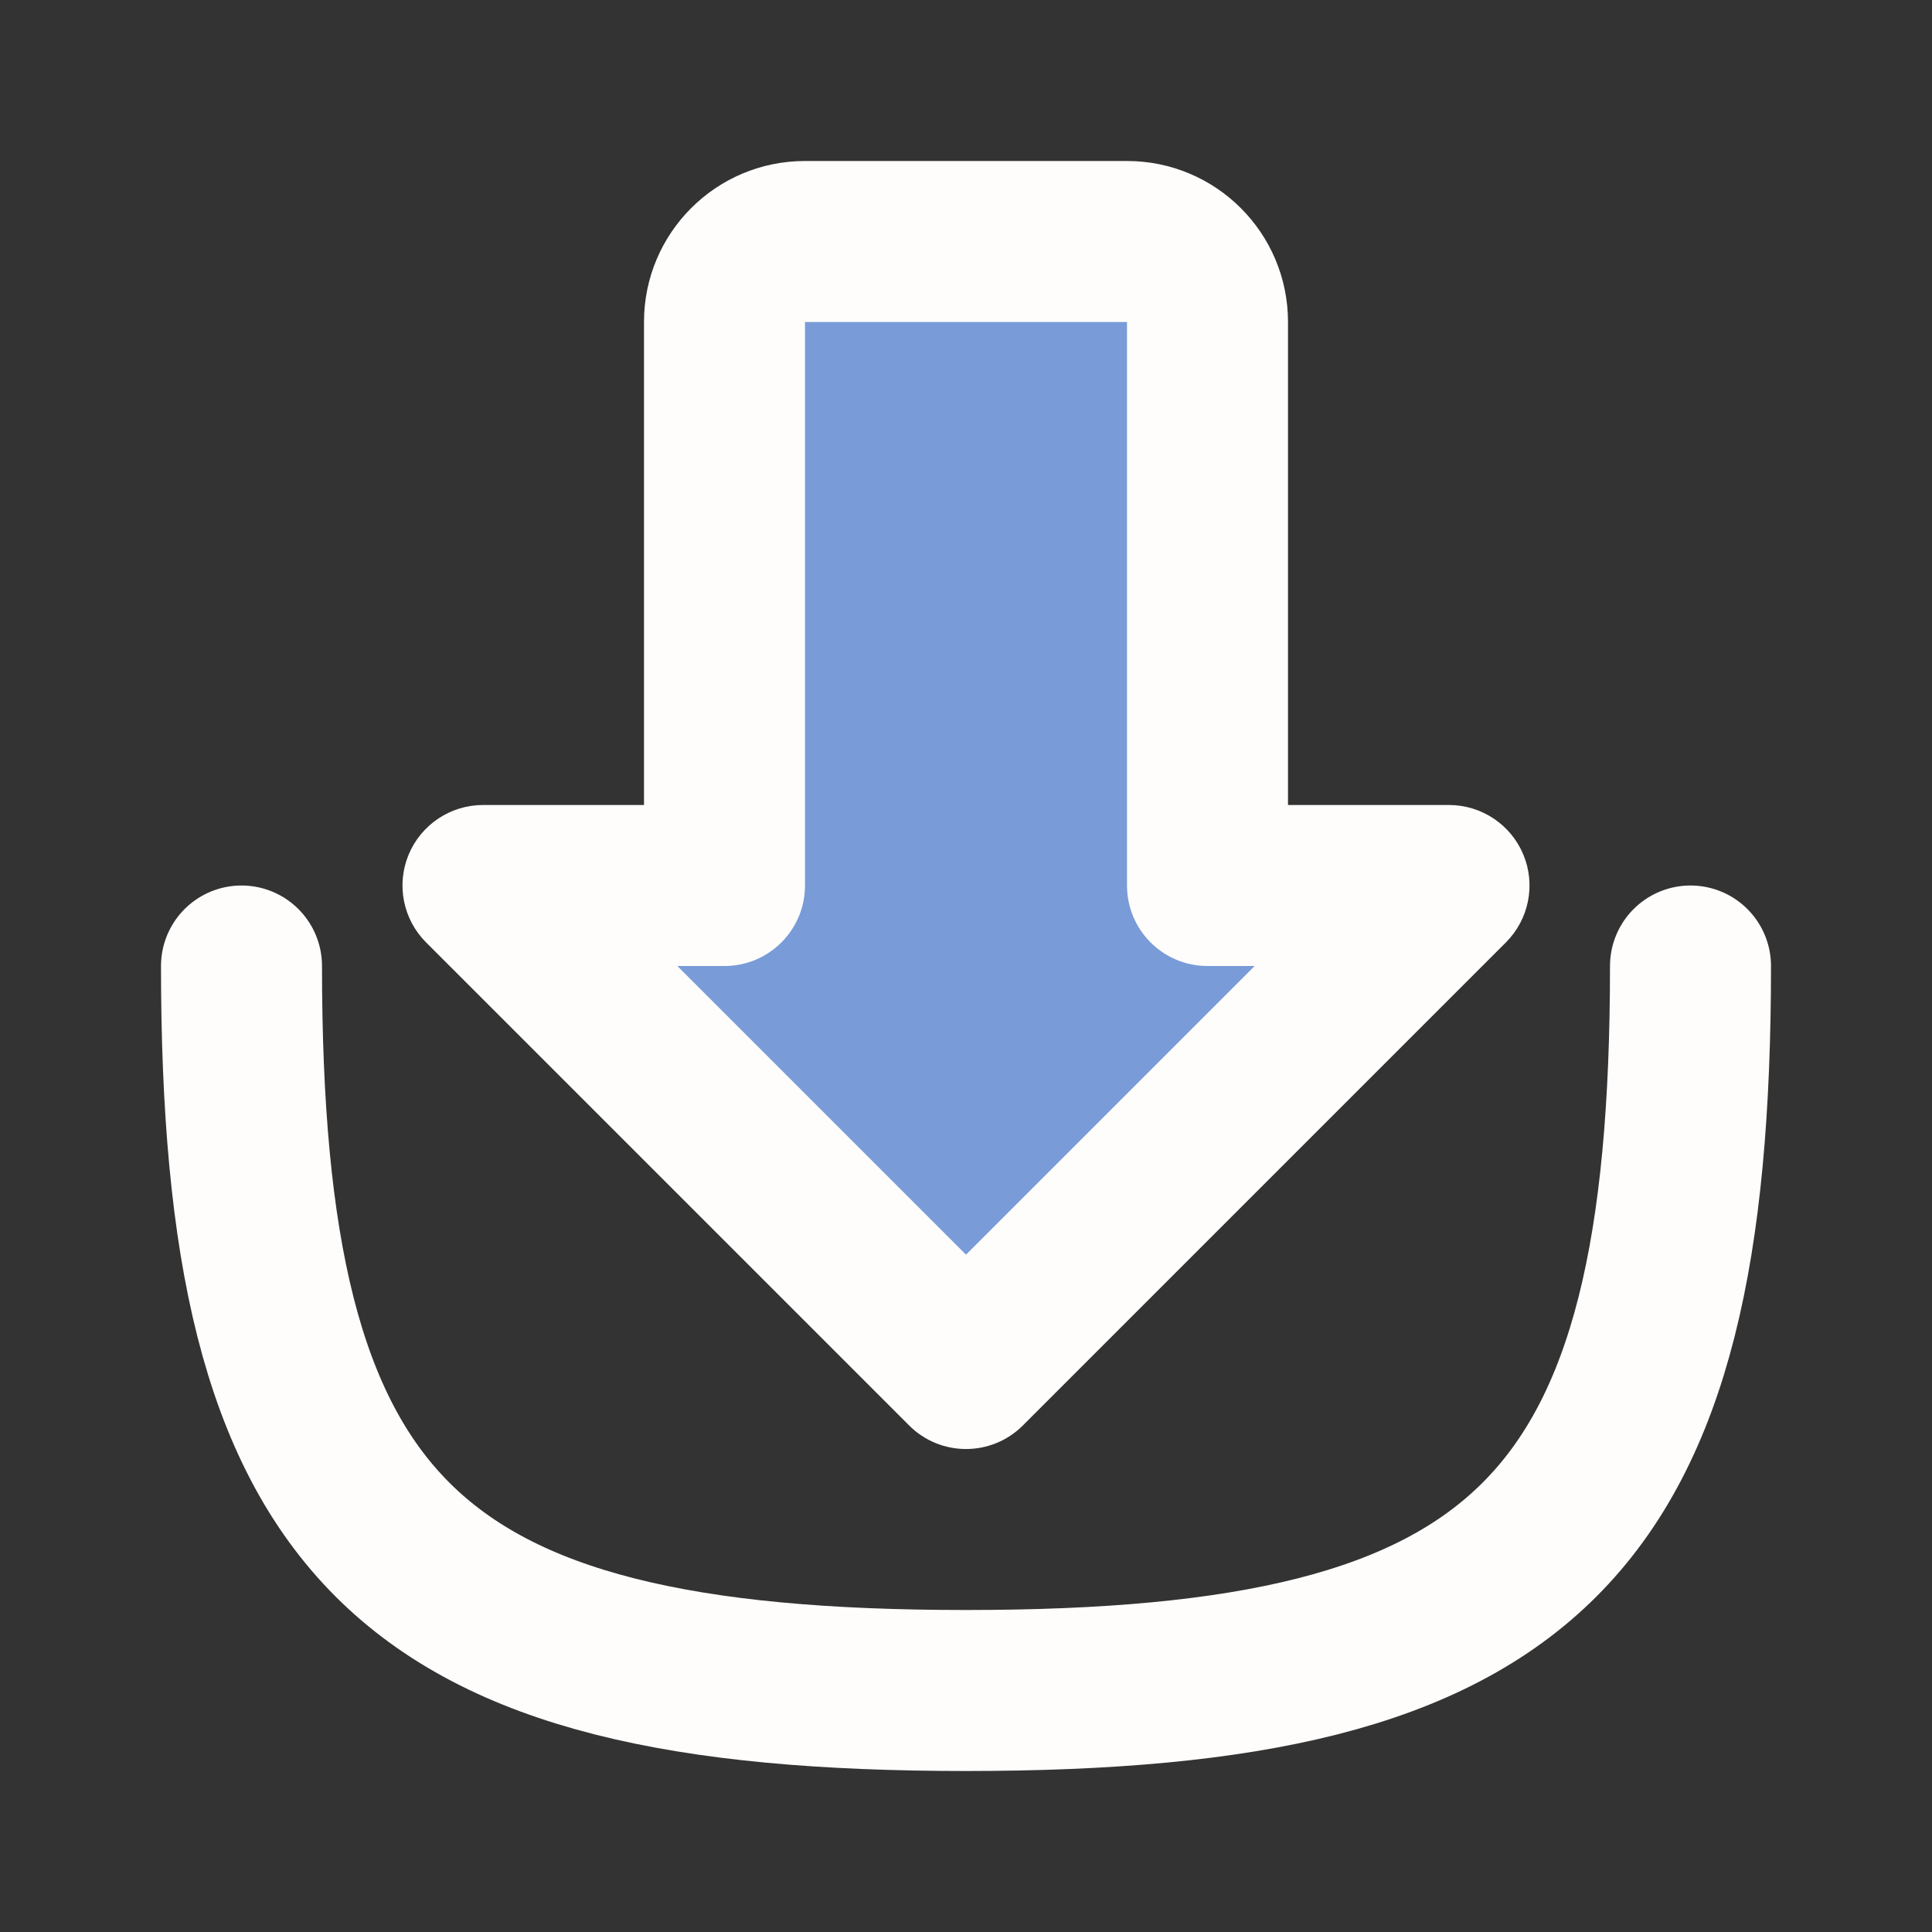
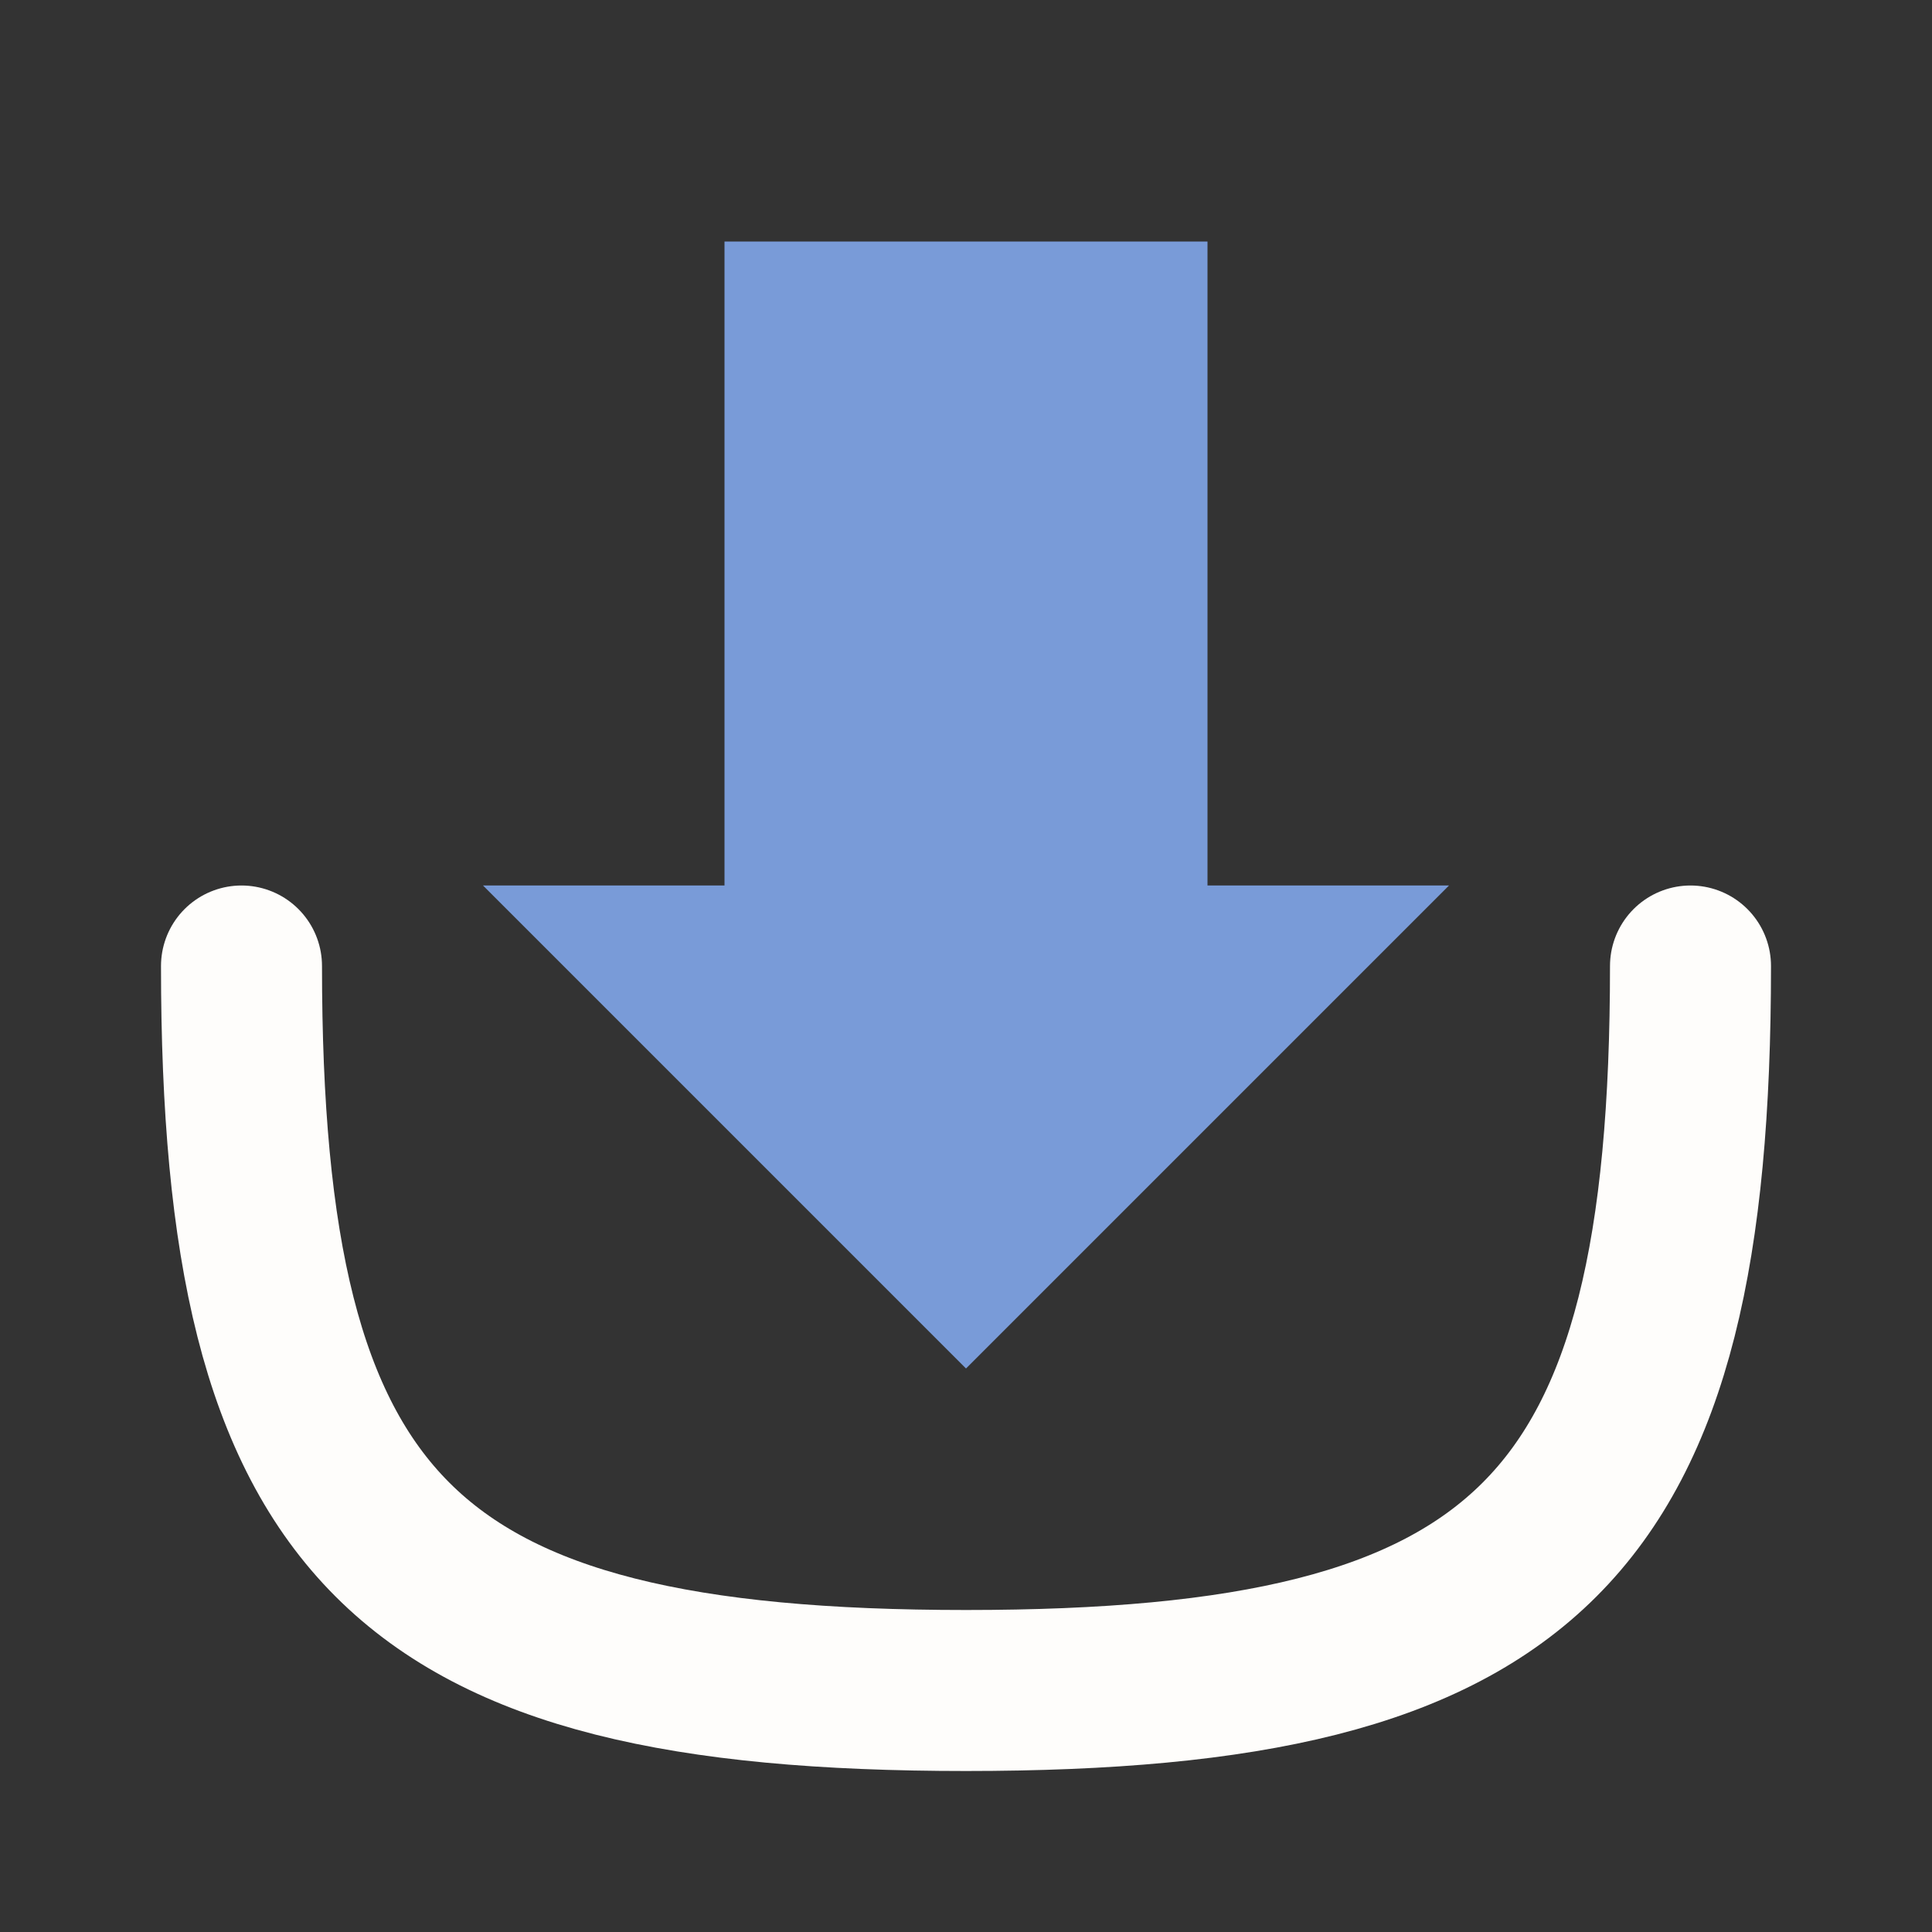
<svg xmlns="http://www.w3.org/2000/svg" width="24" height="24" viewBox="0 0 24 24" fill="none">
  <rect x="0" y="0" width="24" height="24" fill="#333333" stroke="none" />
  <path d="M21 12C21 19 19 21 12 21C5 21 3 19 3 12" stroke="#FEFDFB" stroke-width="2" stroke-linecap="round" />
  <path fill-rule="evenodd" clip-rule="evenodd" d="M15 3H9V11H6L12 17L18 11H15V3Z" fill="#799BD8" />
-   <path d="M9 11V12C9.552 12 10 11.552 10 11H9ZM6 11V10C5.596 10 5.231 10.244 5.076 10.617C4.921 10.991 5.007 11.421 5.293 11.707L6 11ZM12 17L11.293 17.707C11.683 18.098 12.317 18.098 12.707 17.707L12 17ZM18 11L18.707 11.707C18.993 11.421 19.079 10.991 18.924 10.617C18.769 10.244 18.404 10 18 10V11ZM15 11H14C14 11.552 14.448 12 15 12V11ZM10 4V2C8.895 2 8 2.895 8 4H10ZM10 11V4H8V11H10ZM6 12H9V10H6V12ZM12.707 16.293L6.707 10.293L5.293 11.707L11.293 17.707L12.707 16.293ZM17.293 10.293L11.293 16.293L12.707 17.707L18.707 11.707L17.293 10.293ZM15 12H18V10H15V12ZM14 4V11H16V4H14ZM14 4H16C16 2.895 15.105 2 14 2V4ZM10 4H14V2H10V4Z" fill="#FEFDFB" />
</svg>